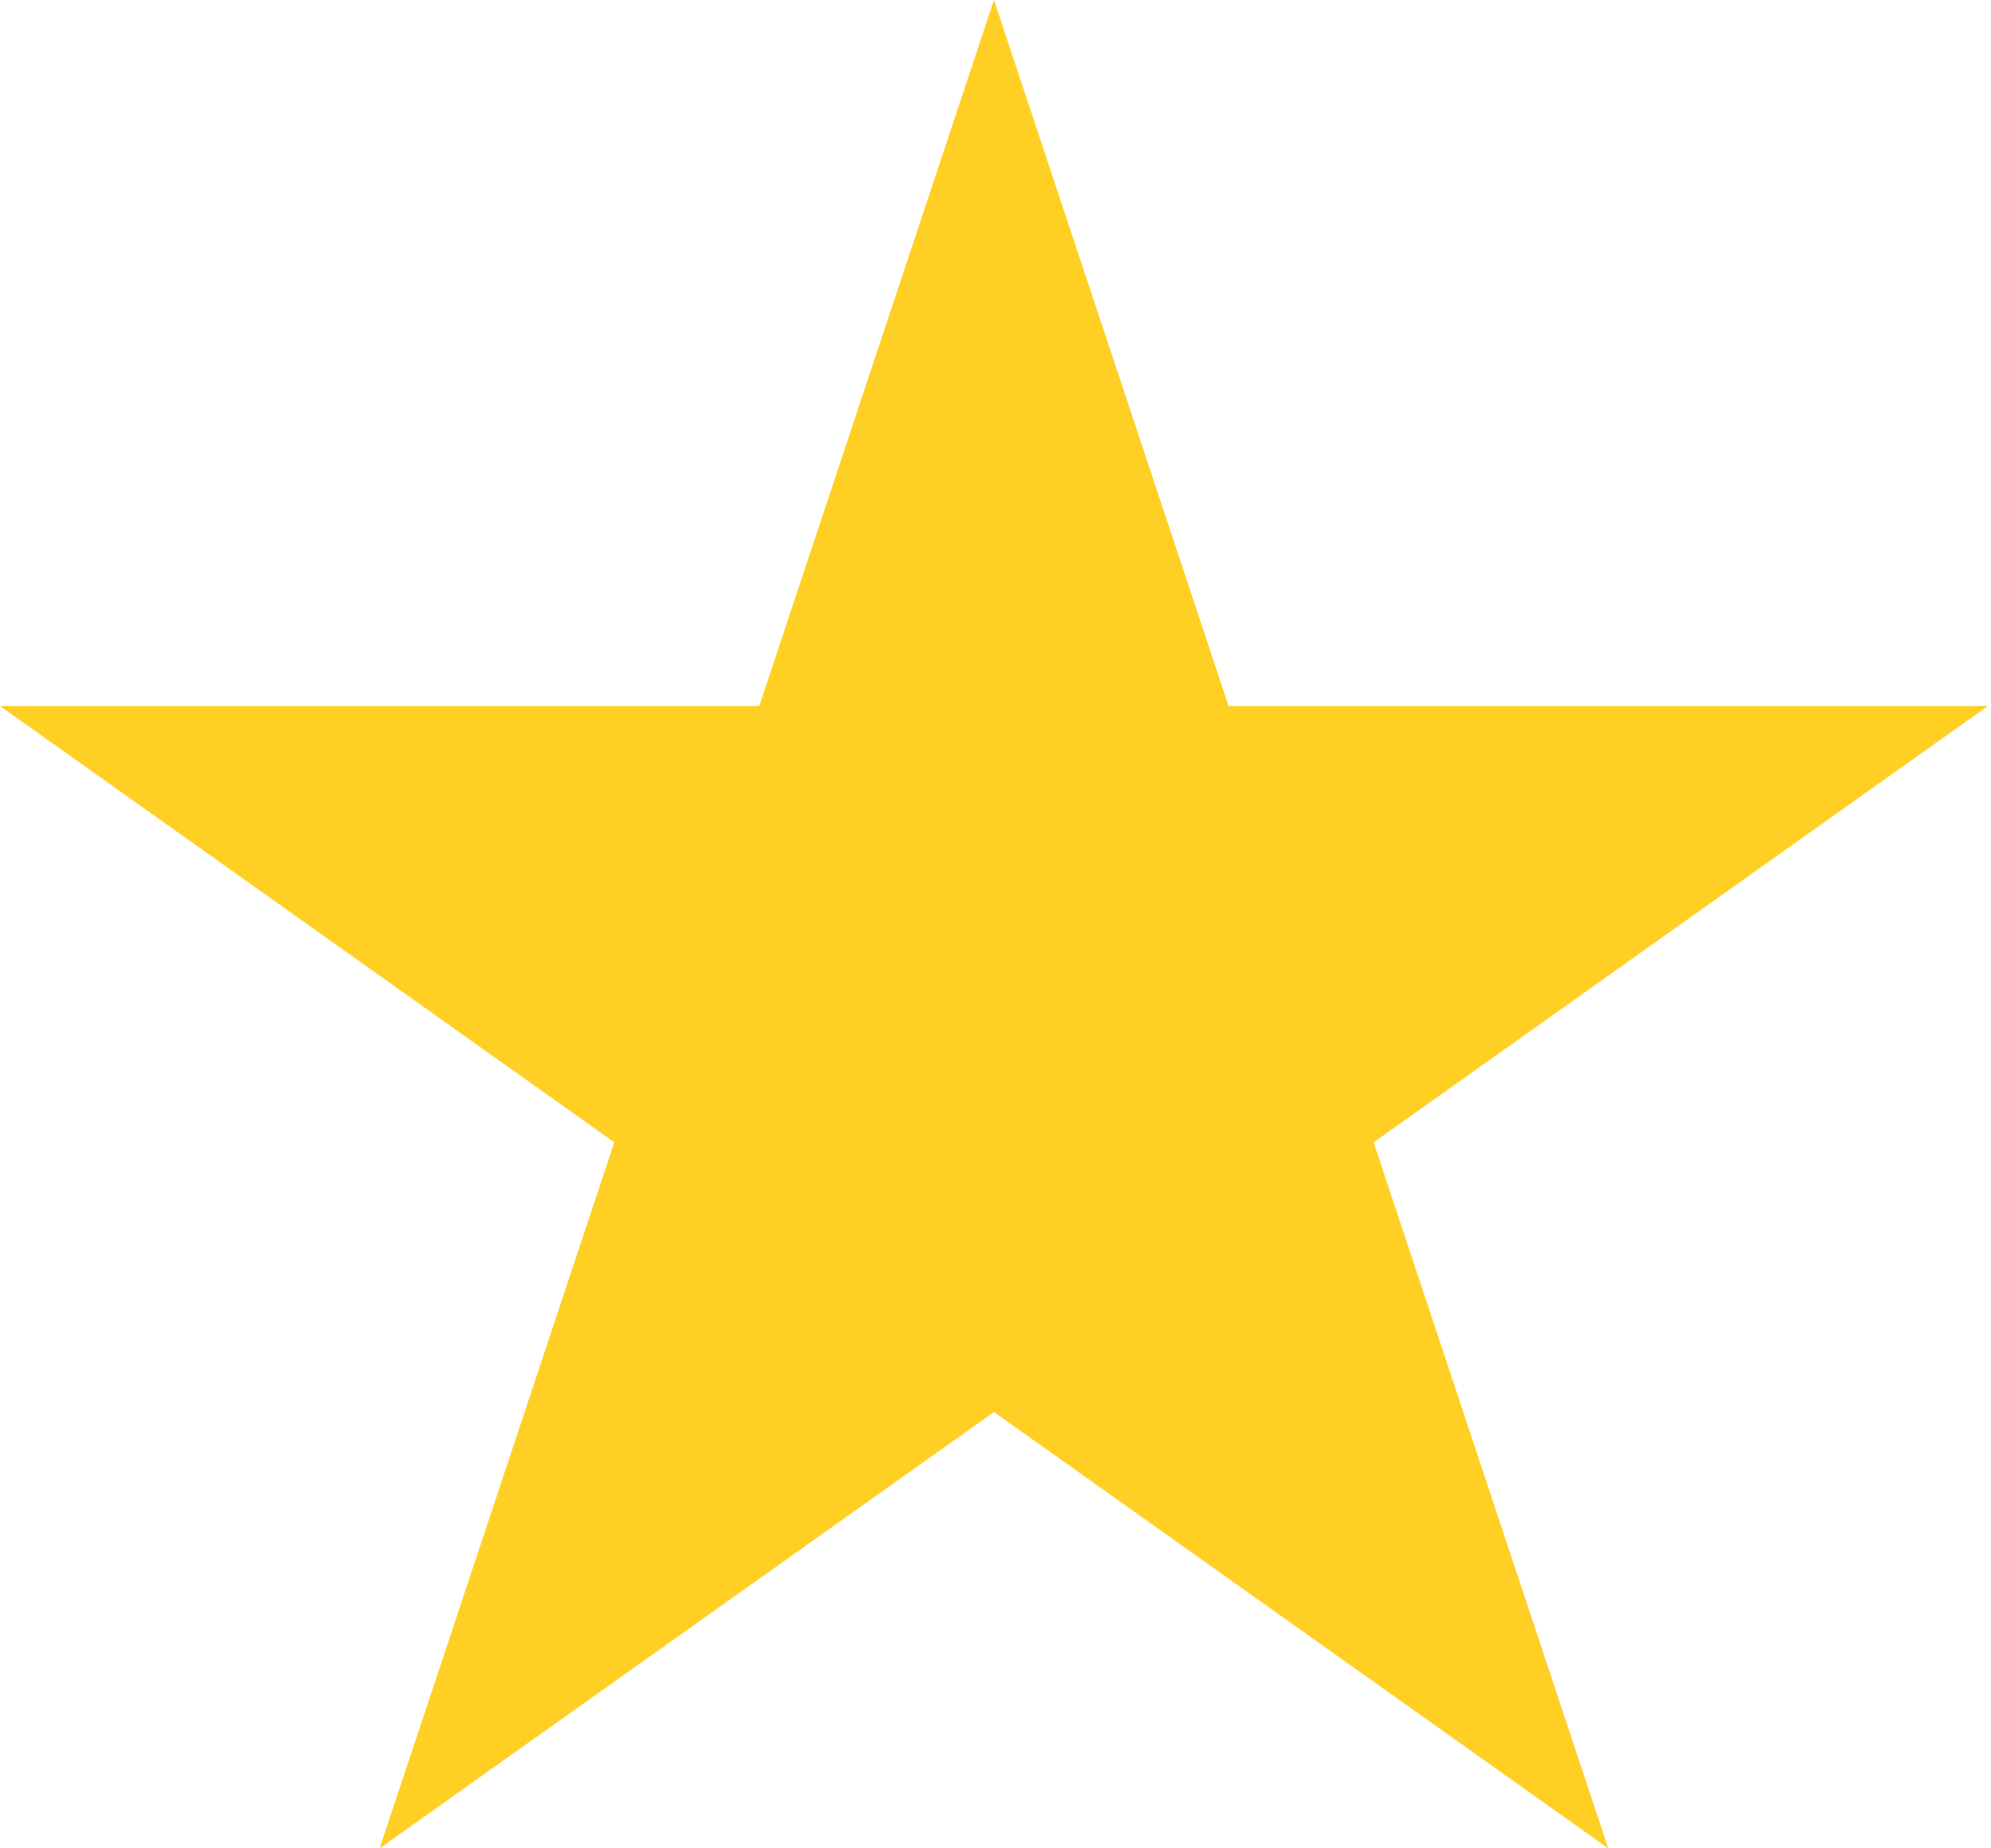
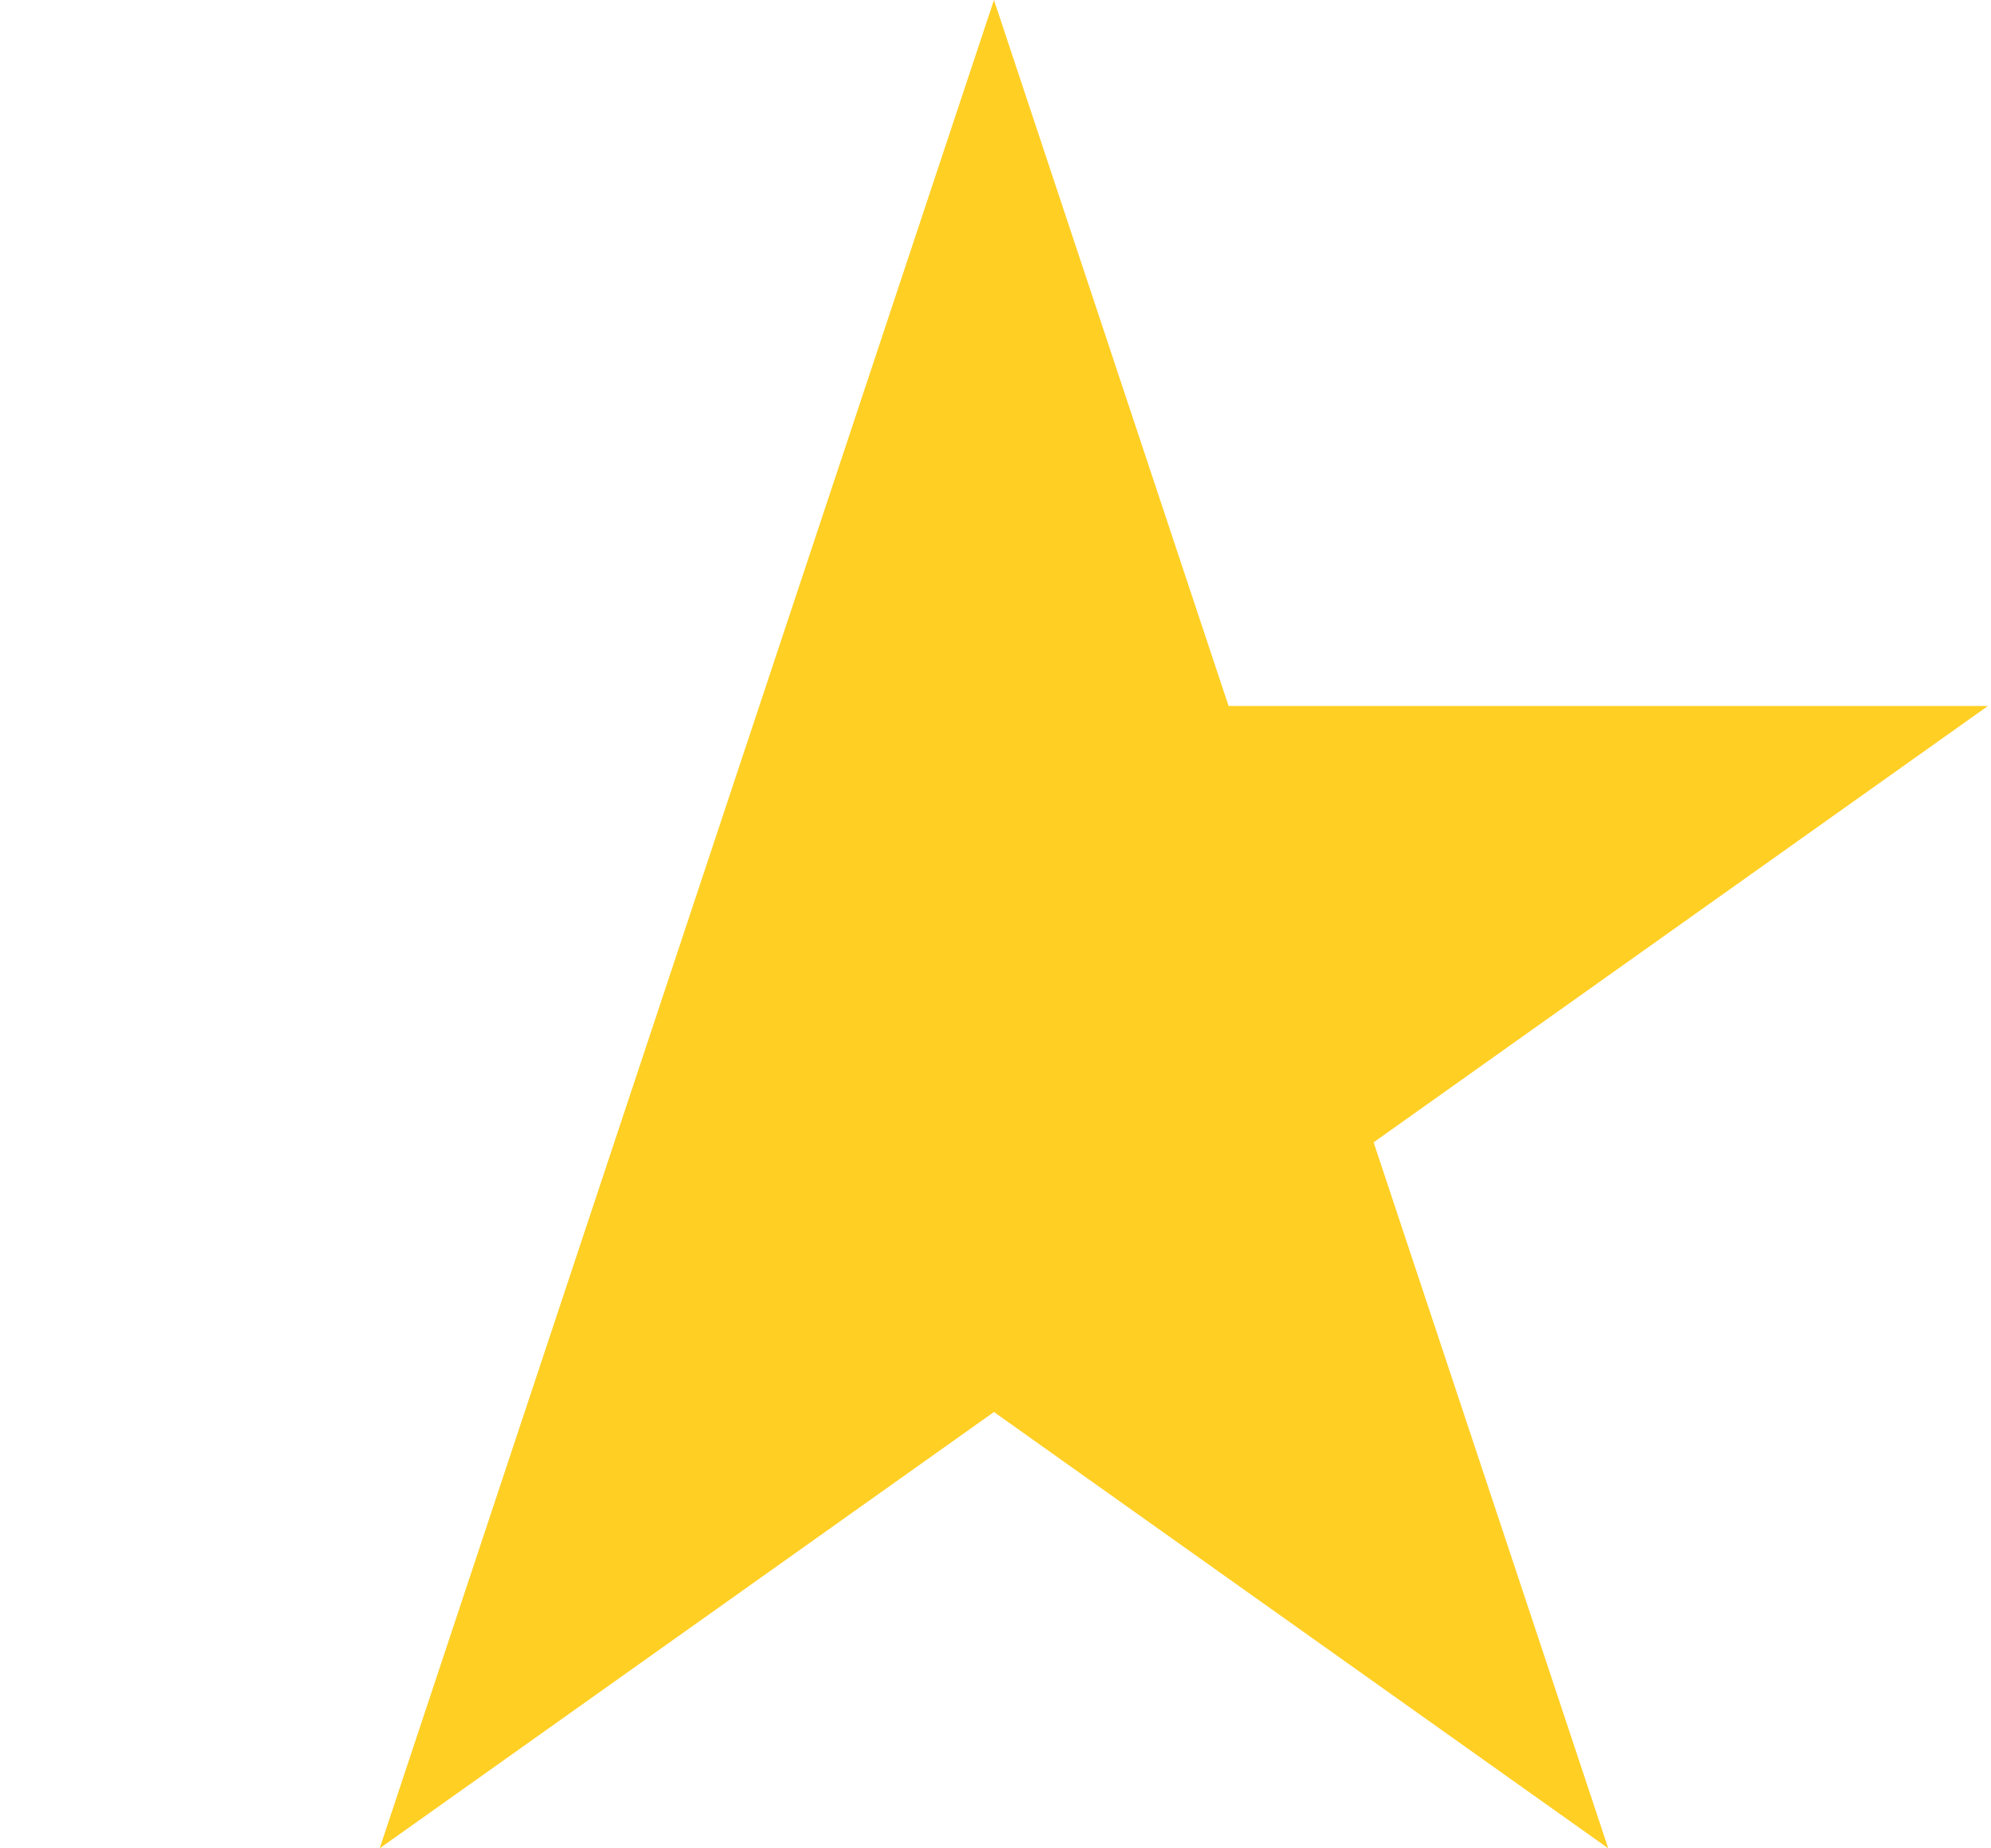
<svg xmlns="http://www.w3.org/2000/svg" width="84" height="78" viewBox="0 0 84 78" fill="none">
-   <path d="M41.935 0L51.834 29.793L83.87 29.793L57.953 48.206L67.852 78L41.935 59.587L16.018 78L25.917 48.206L0 29.793L32.035 29.793L41.935 0Z" fill="#FFCF24" />
+   <path d="M41.935 0L51.834 29.793L83.87 29.793L57.953 48.206L67.852 78L41.935 59.587L16.018 78L25.917 48.206L32.035 29.793L41.935 0Z" fill="#FFCF24" />
</svg>